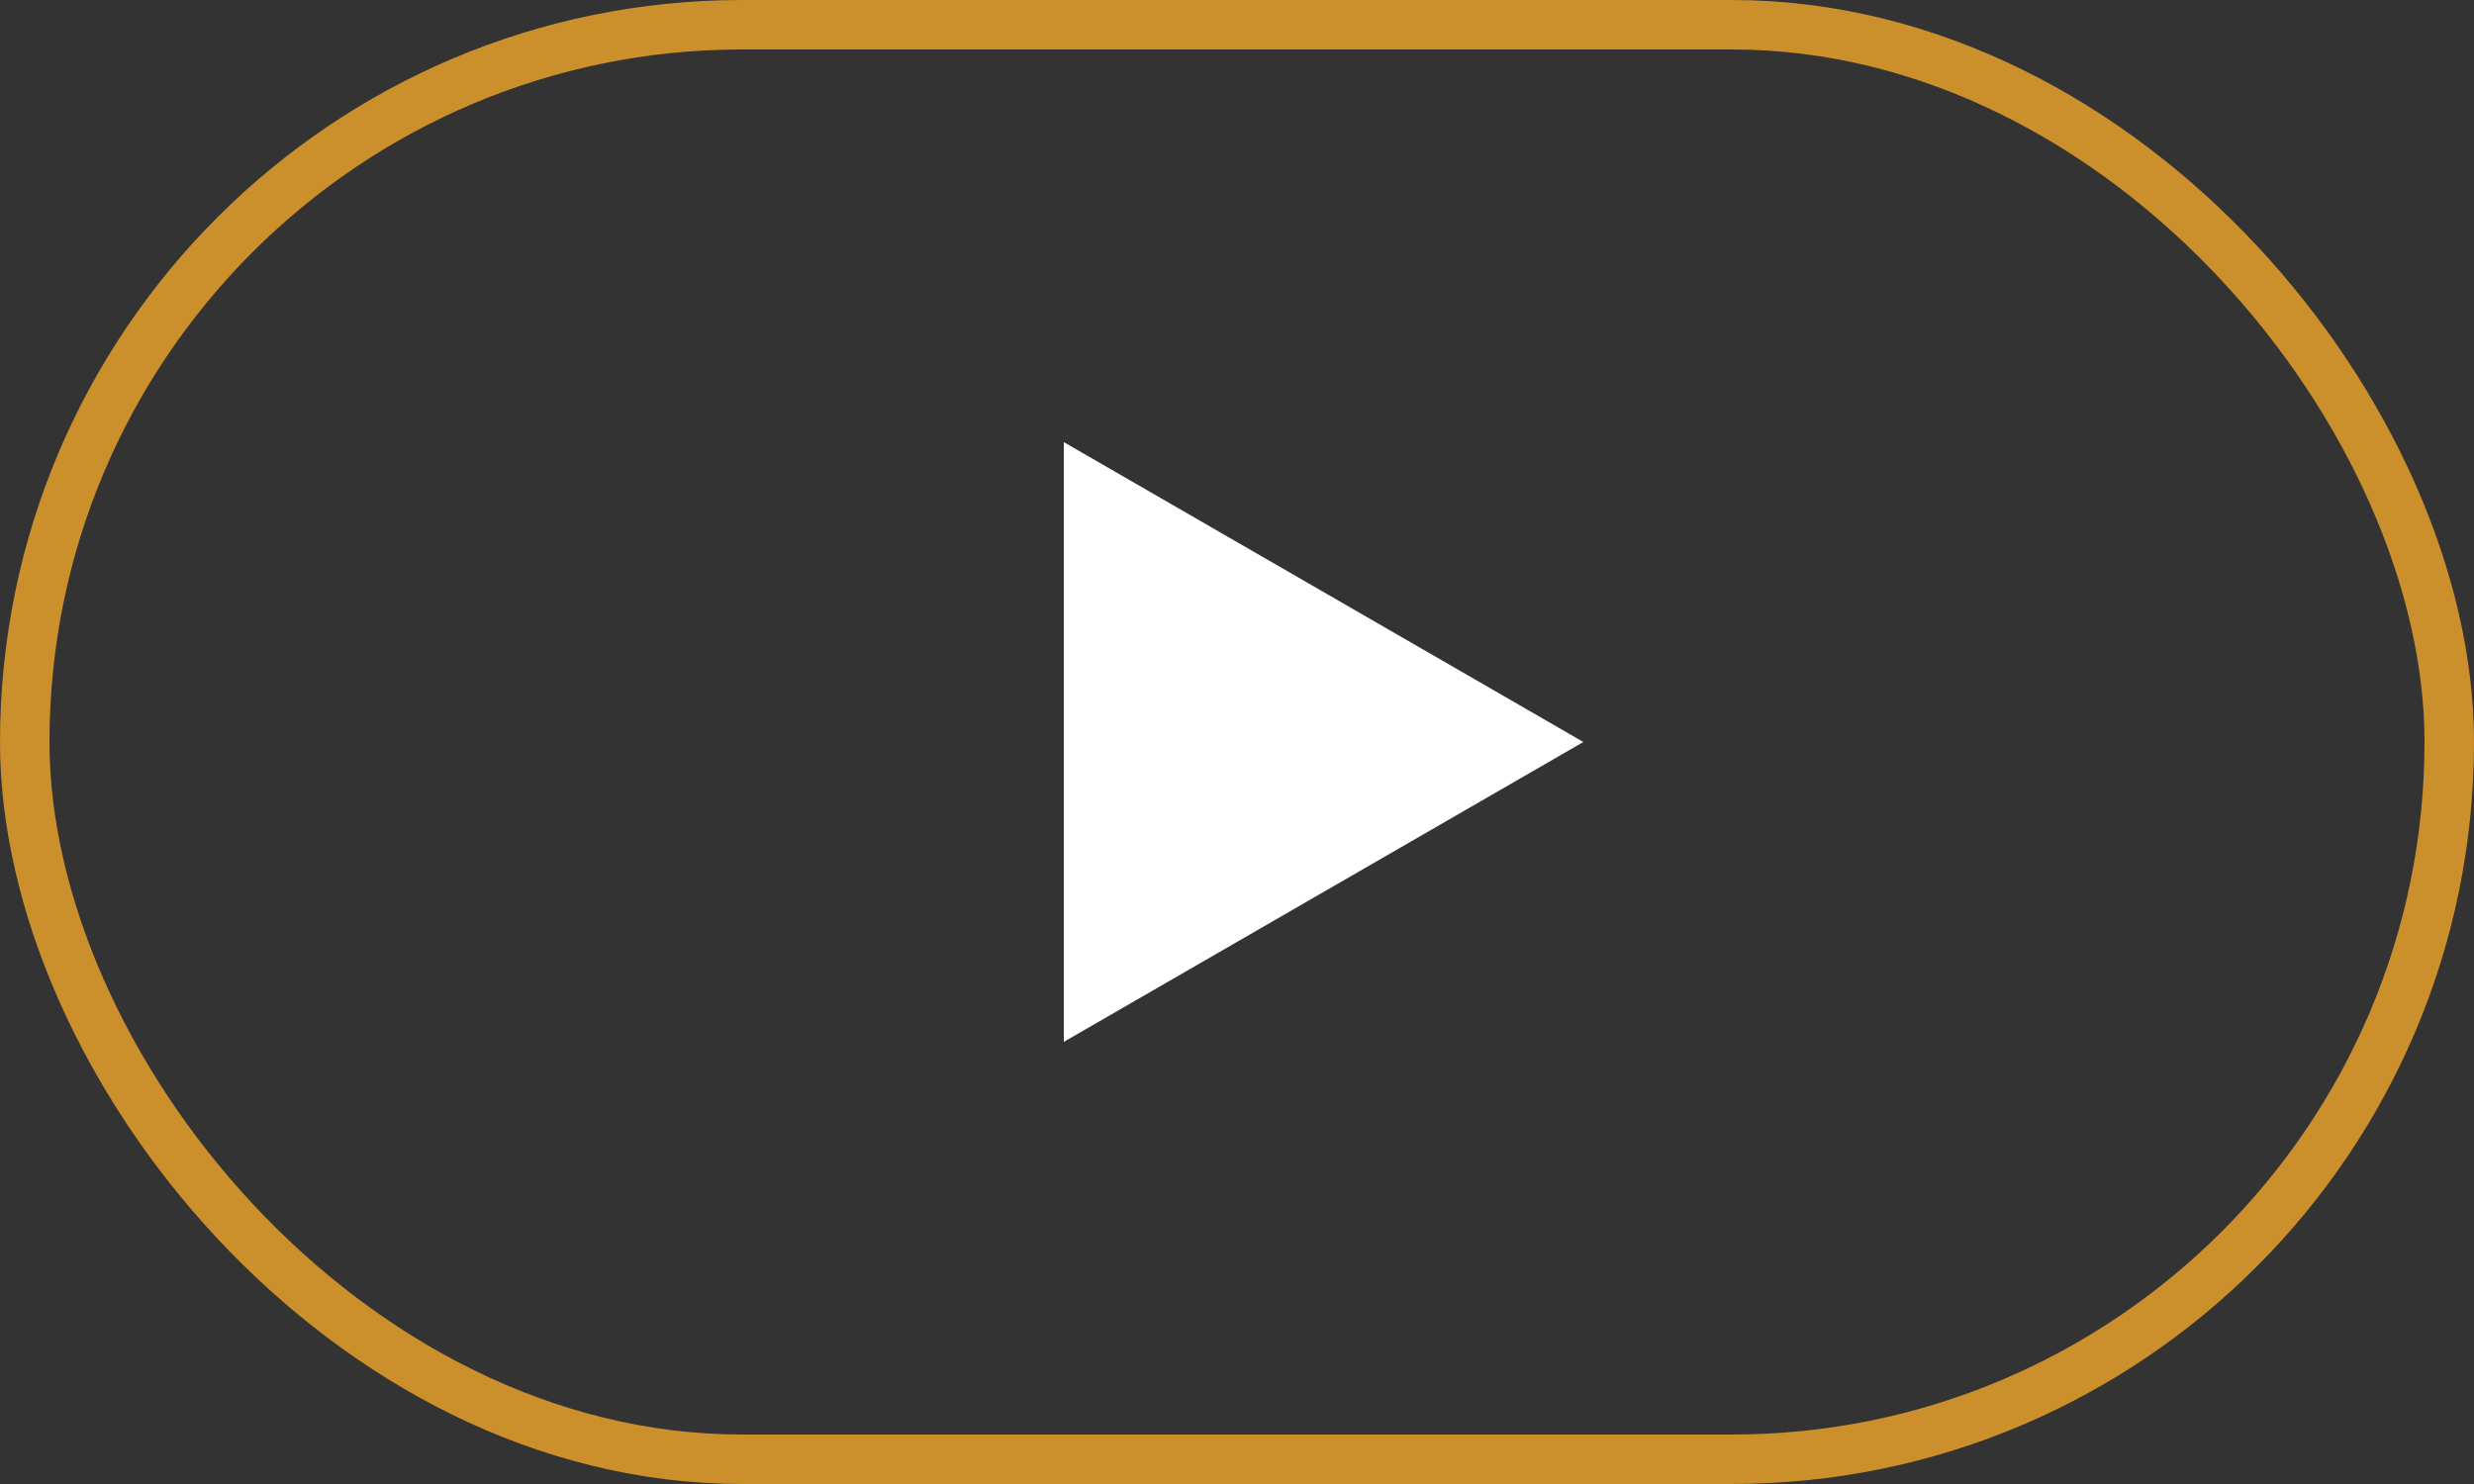
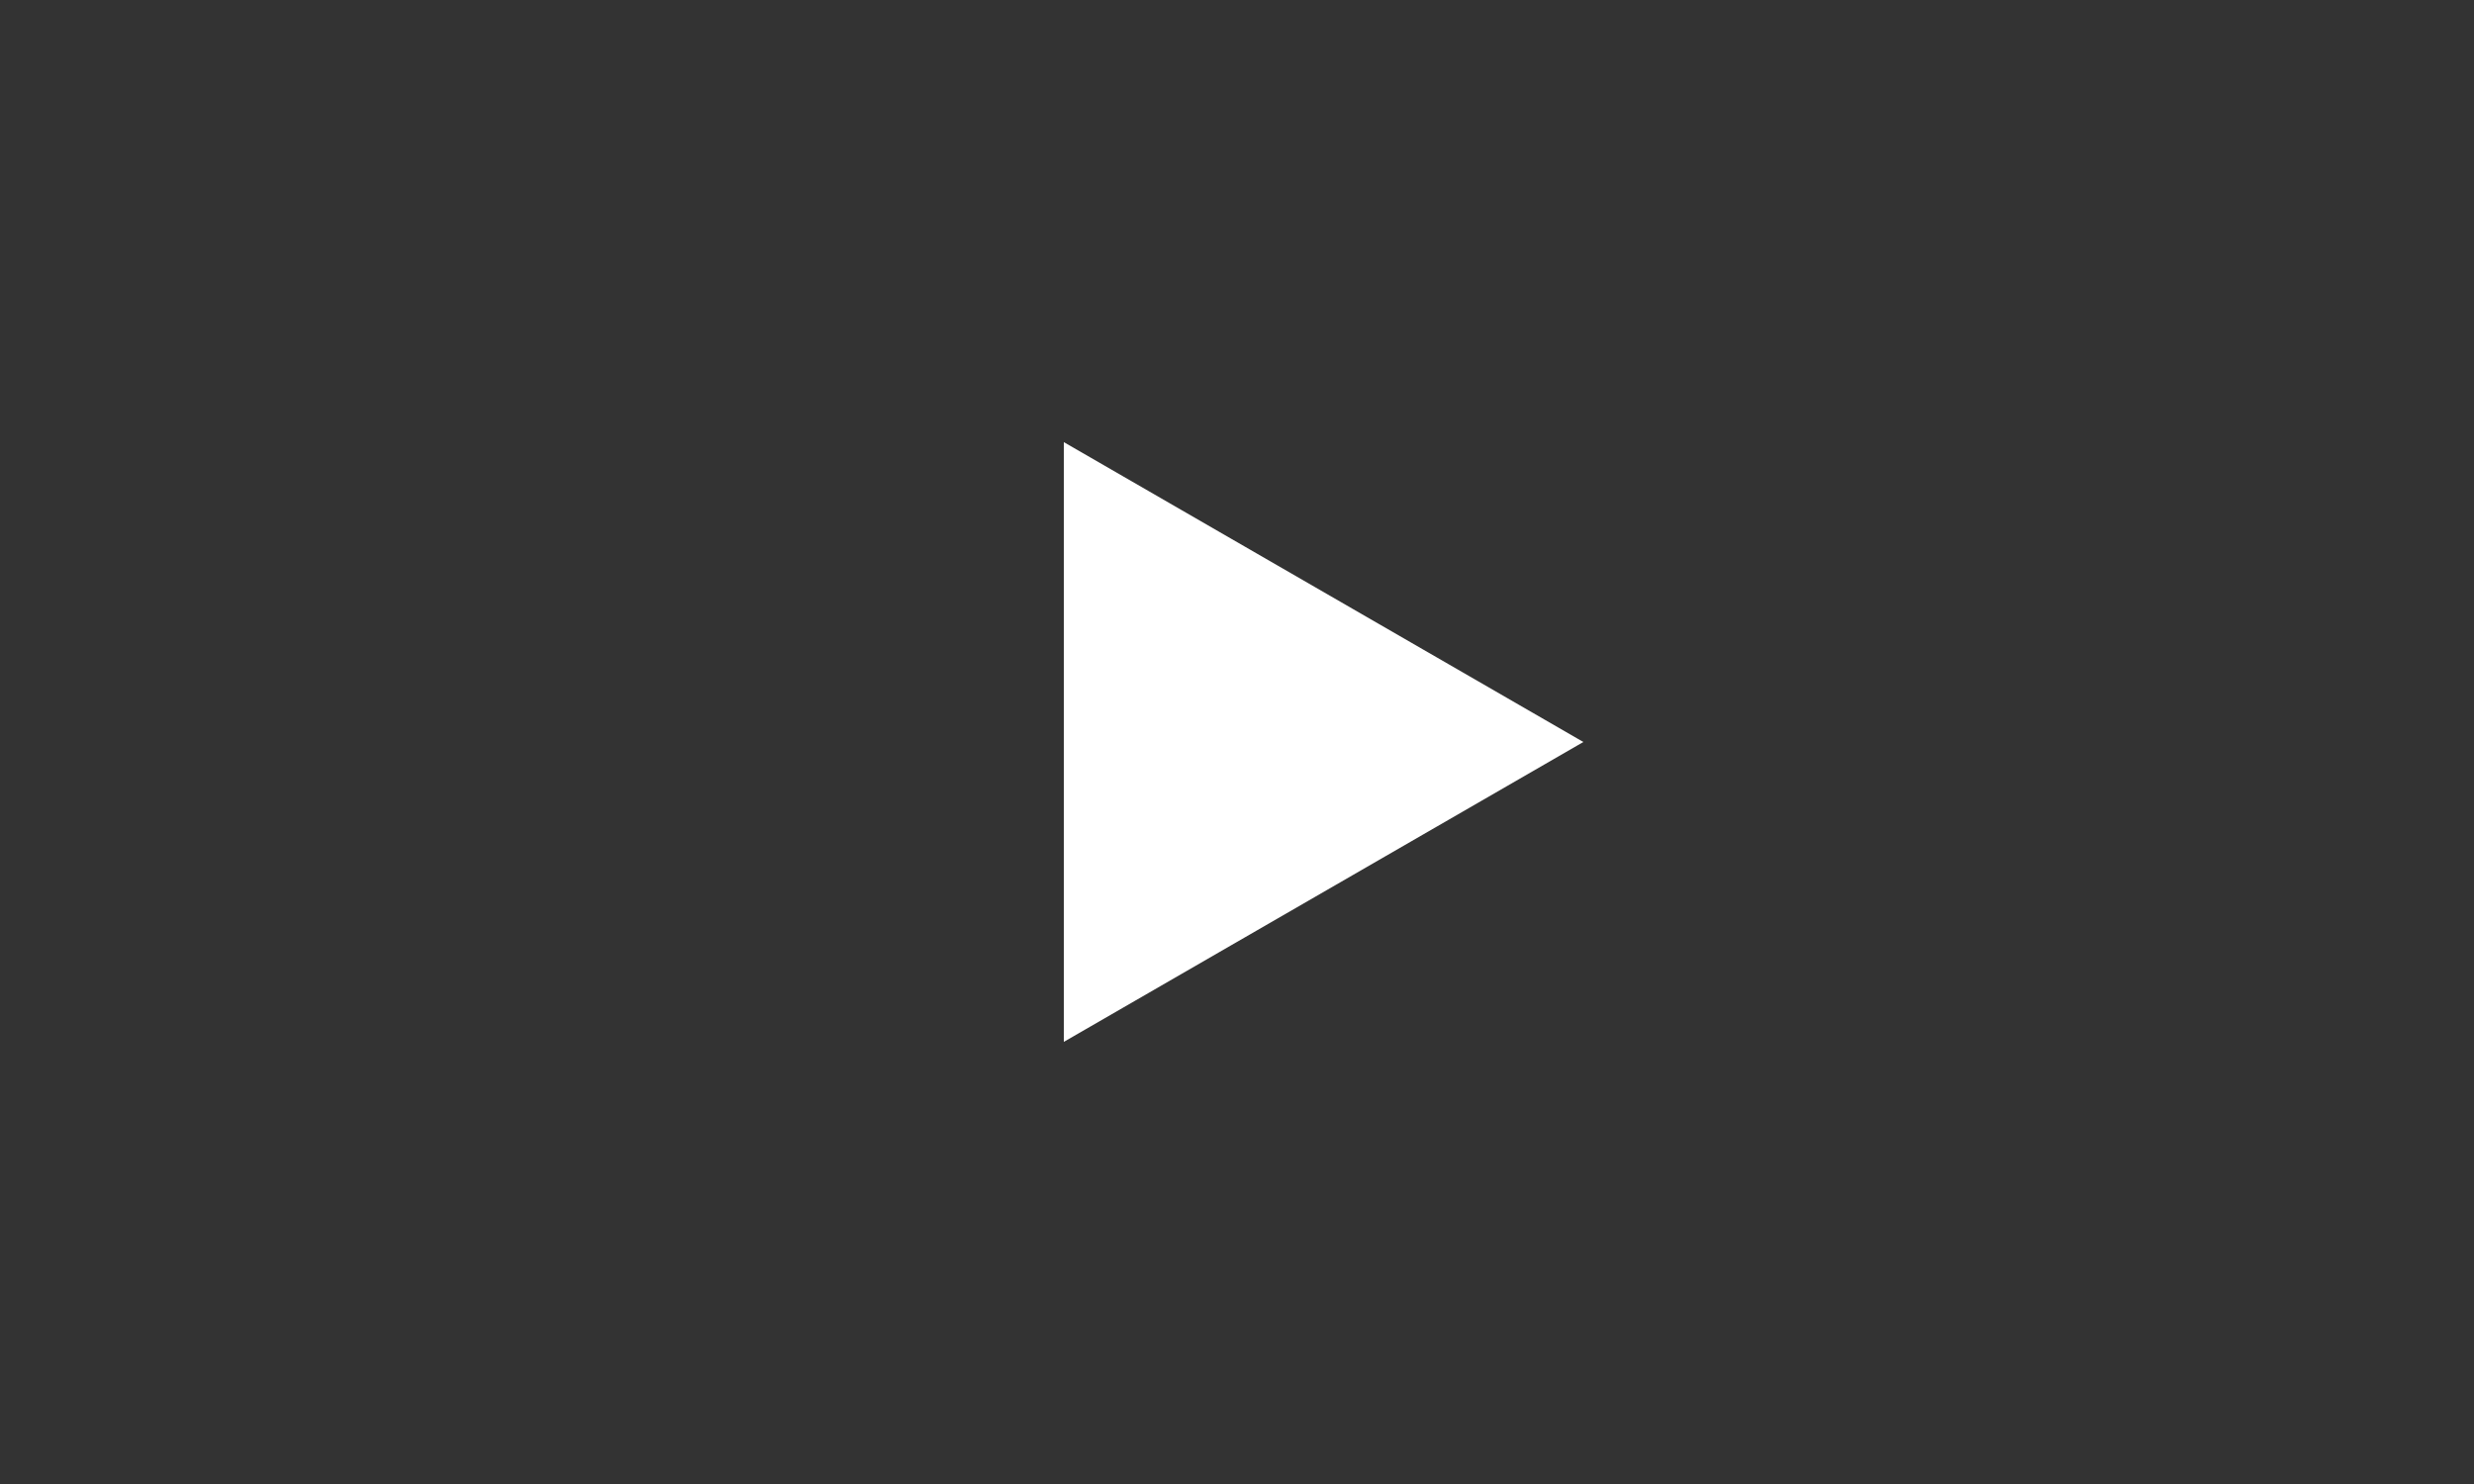
<svg xmlns="http://www.w3.org/2000/svg" width="50" height="30" viewBox="0 0 50 30" fill="none">
  <rect x="0" y="0" width="50" height="30" fill="#333333" stroke="none" />
-   <rect x="0.5" y="0.5" width="49" height="29" rx="14.5" stroke="#CB8F2B" />
  <path d="M32 15L21.5 21.062L21.5 8.938L32 15Z" fill="white" />
</svg>